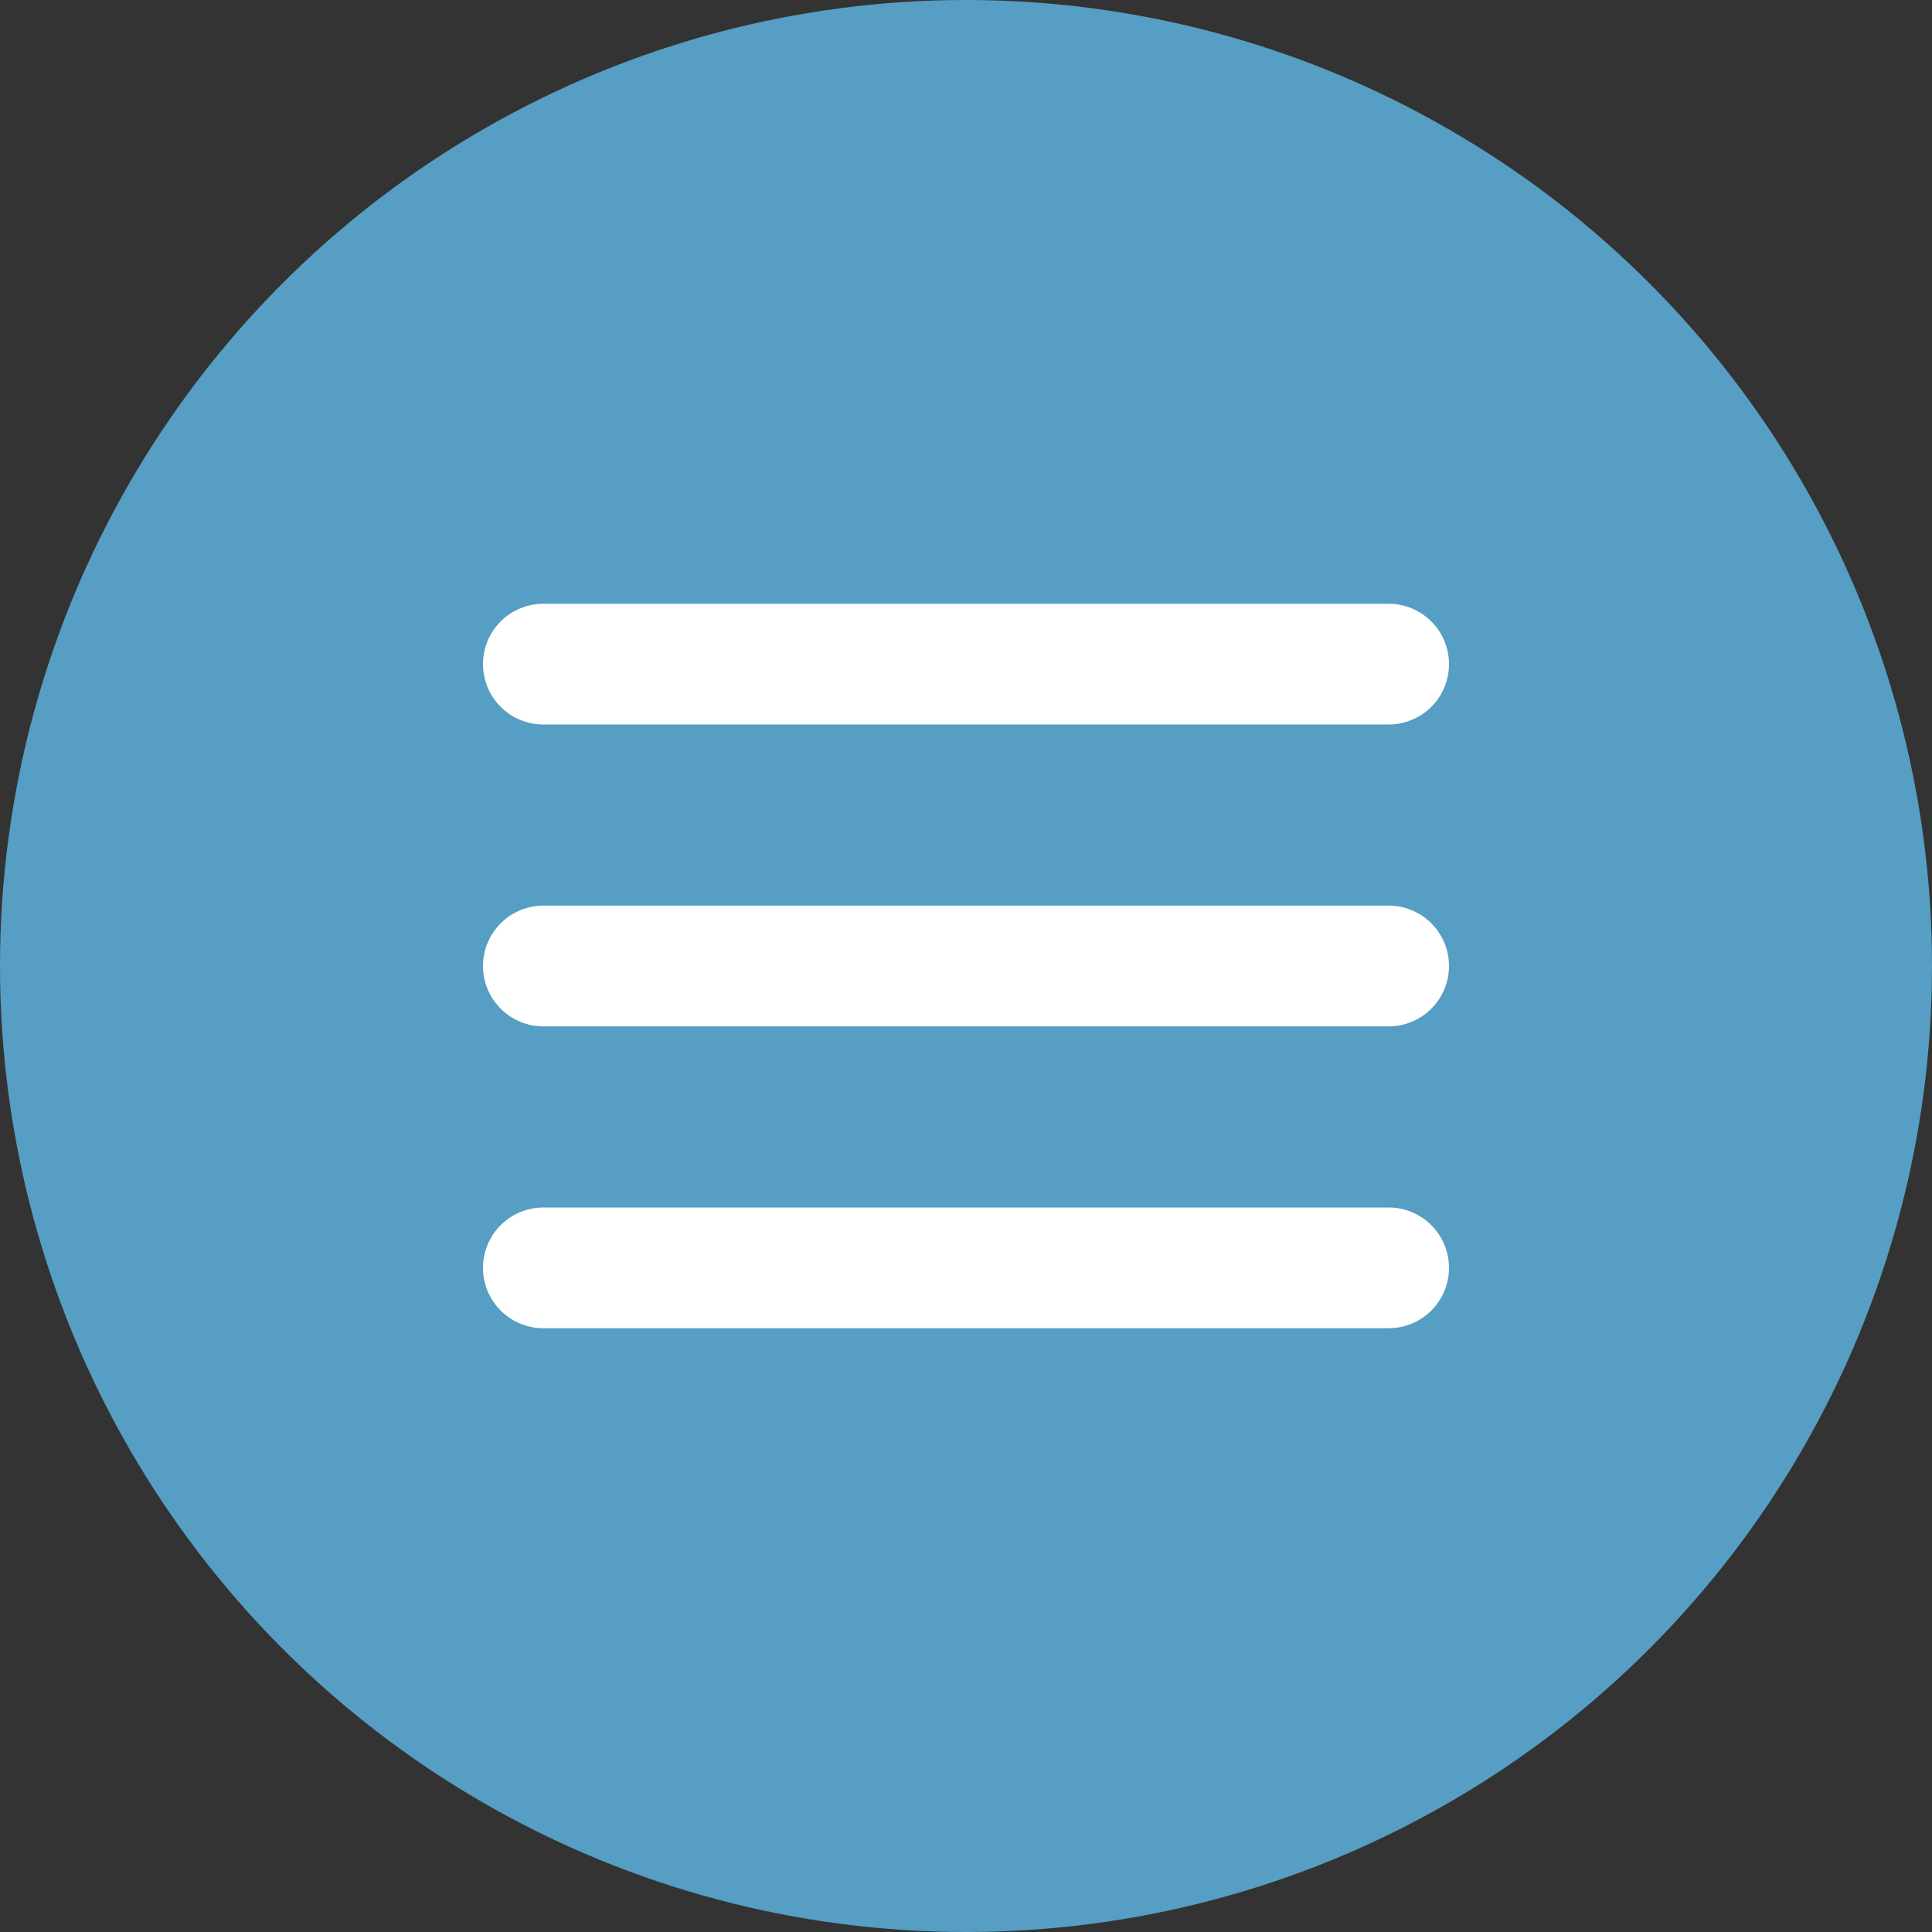
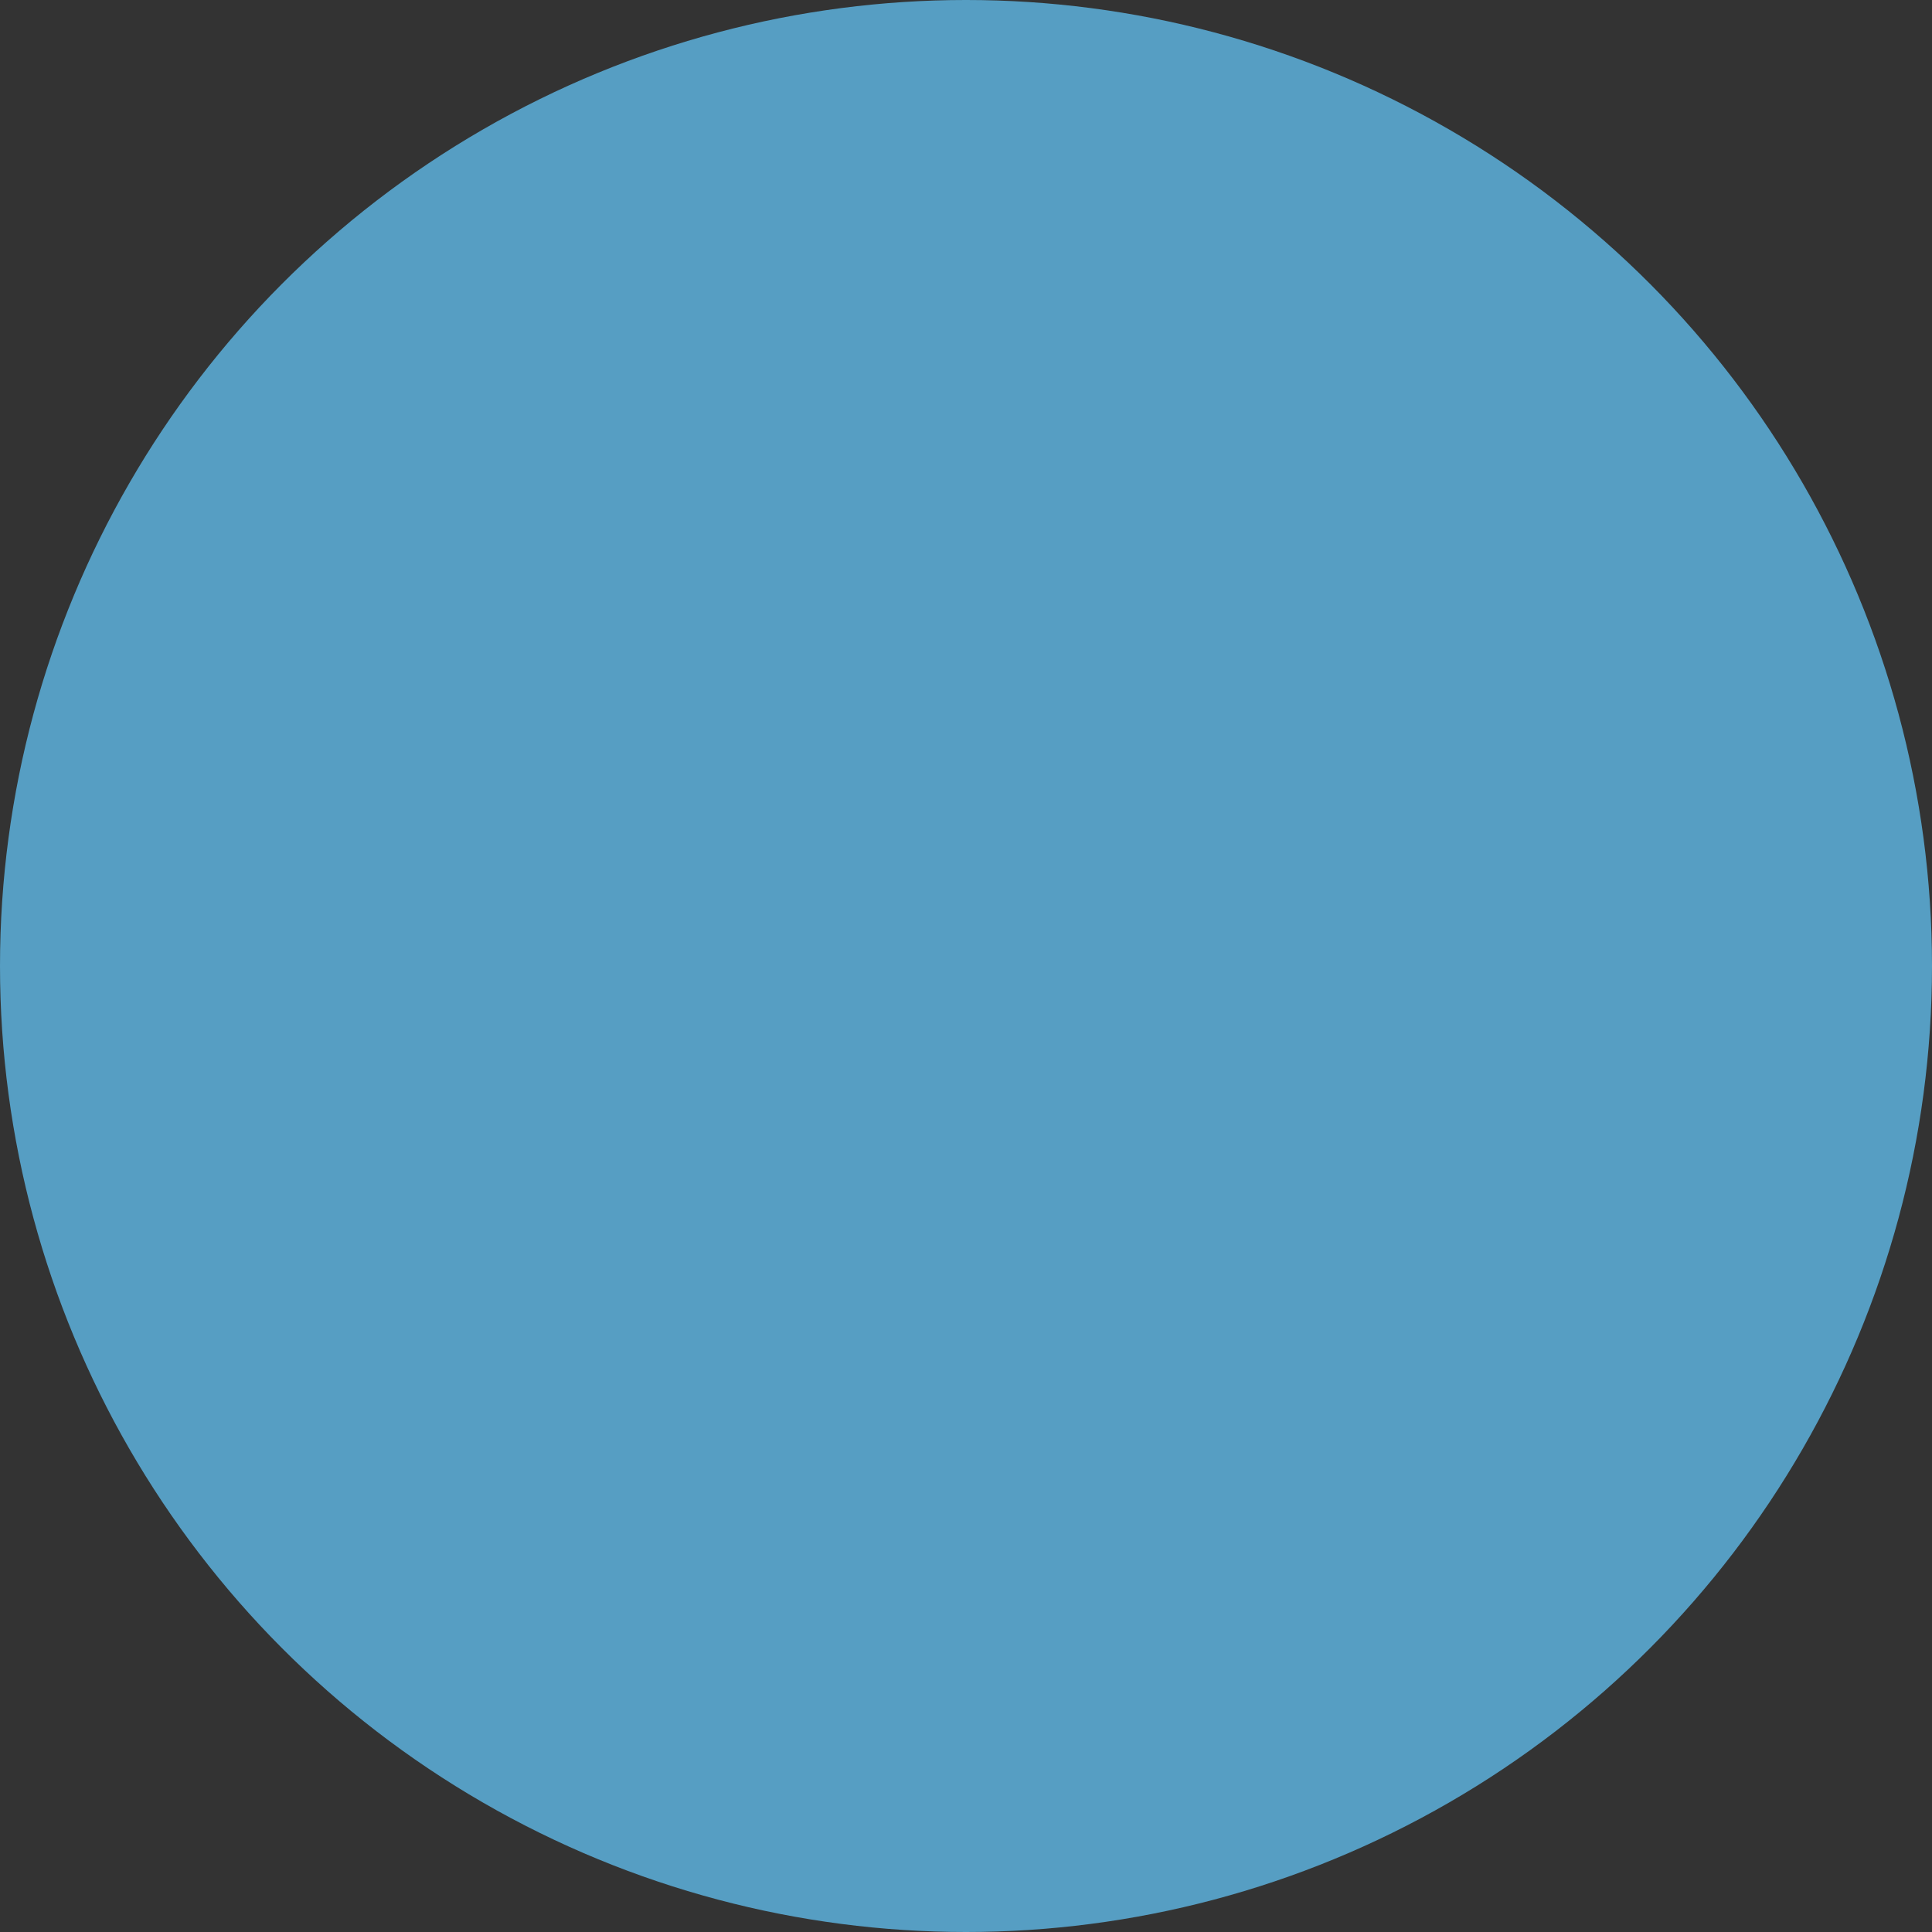
<svg xmlns="http://www.w3.org/2000/svg" width="35" height="35" viewBox="0 0 35 35" fill="none">
  <rect x="0" y="0" width="35" height="35" fill="#333333" stroke="none" />
  <circle cx="17.5" cy="17.5" r="17.5" fill="#569EC3" />
-   <path d="M8.75 12.031C8.75 11.741 8.865 11.463 9.07 11.258C9.275 11.053 9.554 10.938 9.844 10.938H25.156C25.446 10.938 25.724 11.053 25.93 11.258C26.135 11.463 26.25 11.741 26.25 12.031C26.25 12.321 26.135 12.6 25.93 12.805C25.724 13.01 25.446 13.125 25.156 13.125H9.844C9.554 13.125 9.275 13.01 9.07 12.805C8.865 12.6 8.75 12.321 8.75 12.031ZM8.75 17.5C8.75 17.21 8.865 16.932 9.07 16.727C9.275 16.521 9.554 16.406 9.844 16.406H25.156C25.446 16.406 25.724 16.521 25.93 16.727C26.135 16.932 26.25 17.21 26.25 17.5C26.25 17.79 26.135 18.068 25.93 18.273C25.724 18.479 25.446 18.594 25.156 18.594H9.844C9.554 18.594 9.275 18.479 9.07 18.273C8.865 18.068 8.75 17.79 8.75 17.5ZM8.75 22.969C8.75 22.679 8.865 22.401 9.07 22.195C9.275 21.99 9.554 21.875 9.844 21.875H25.156C25.446 21.875 25.724 21.99 25.93 22.195C26.135 22.401 26.25 22.679 26.25 22.969C26.25 23.259 26.135 23.537 25.93 23.742C25.724 23.947 25.446 24.062 25.156 24.062H9.844C9.554 24.062 9.275 23.947 9.07 23.742C8.865 23.537 8.75 23.259 8.75 22.969Z" fill="white" />
</svg>